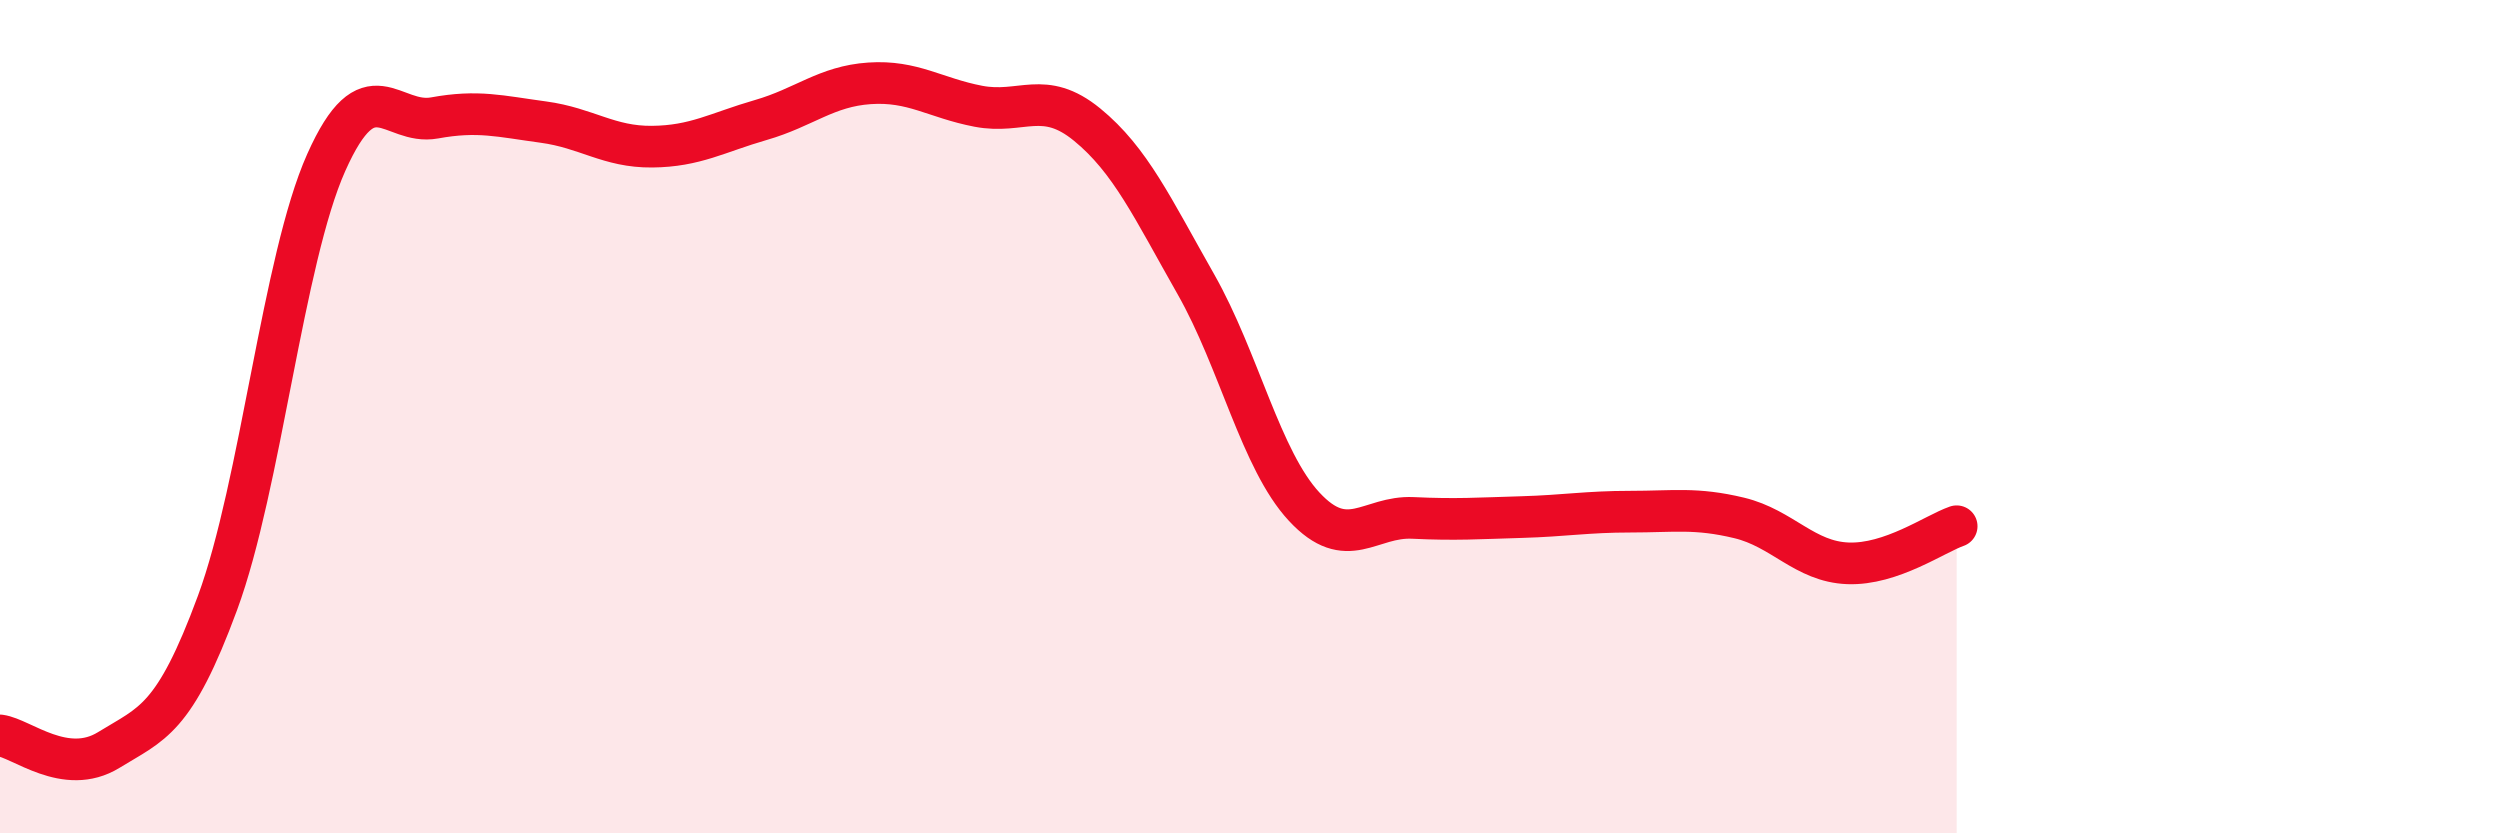
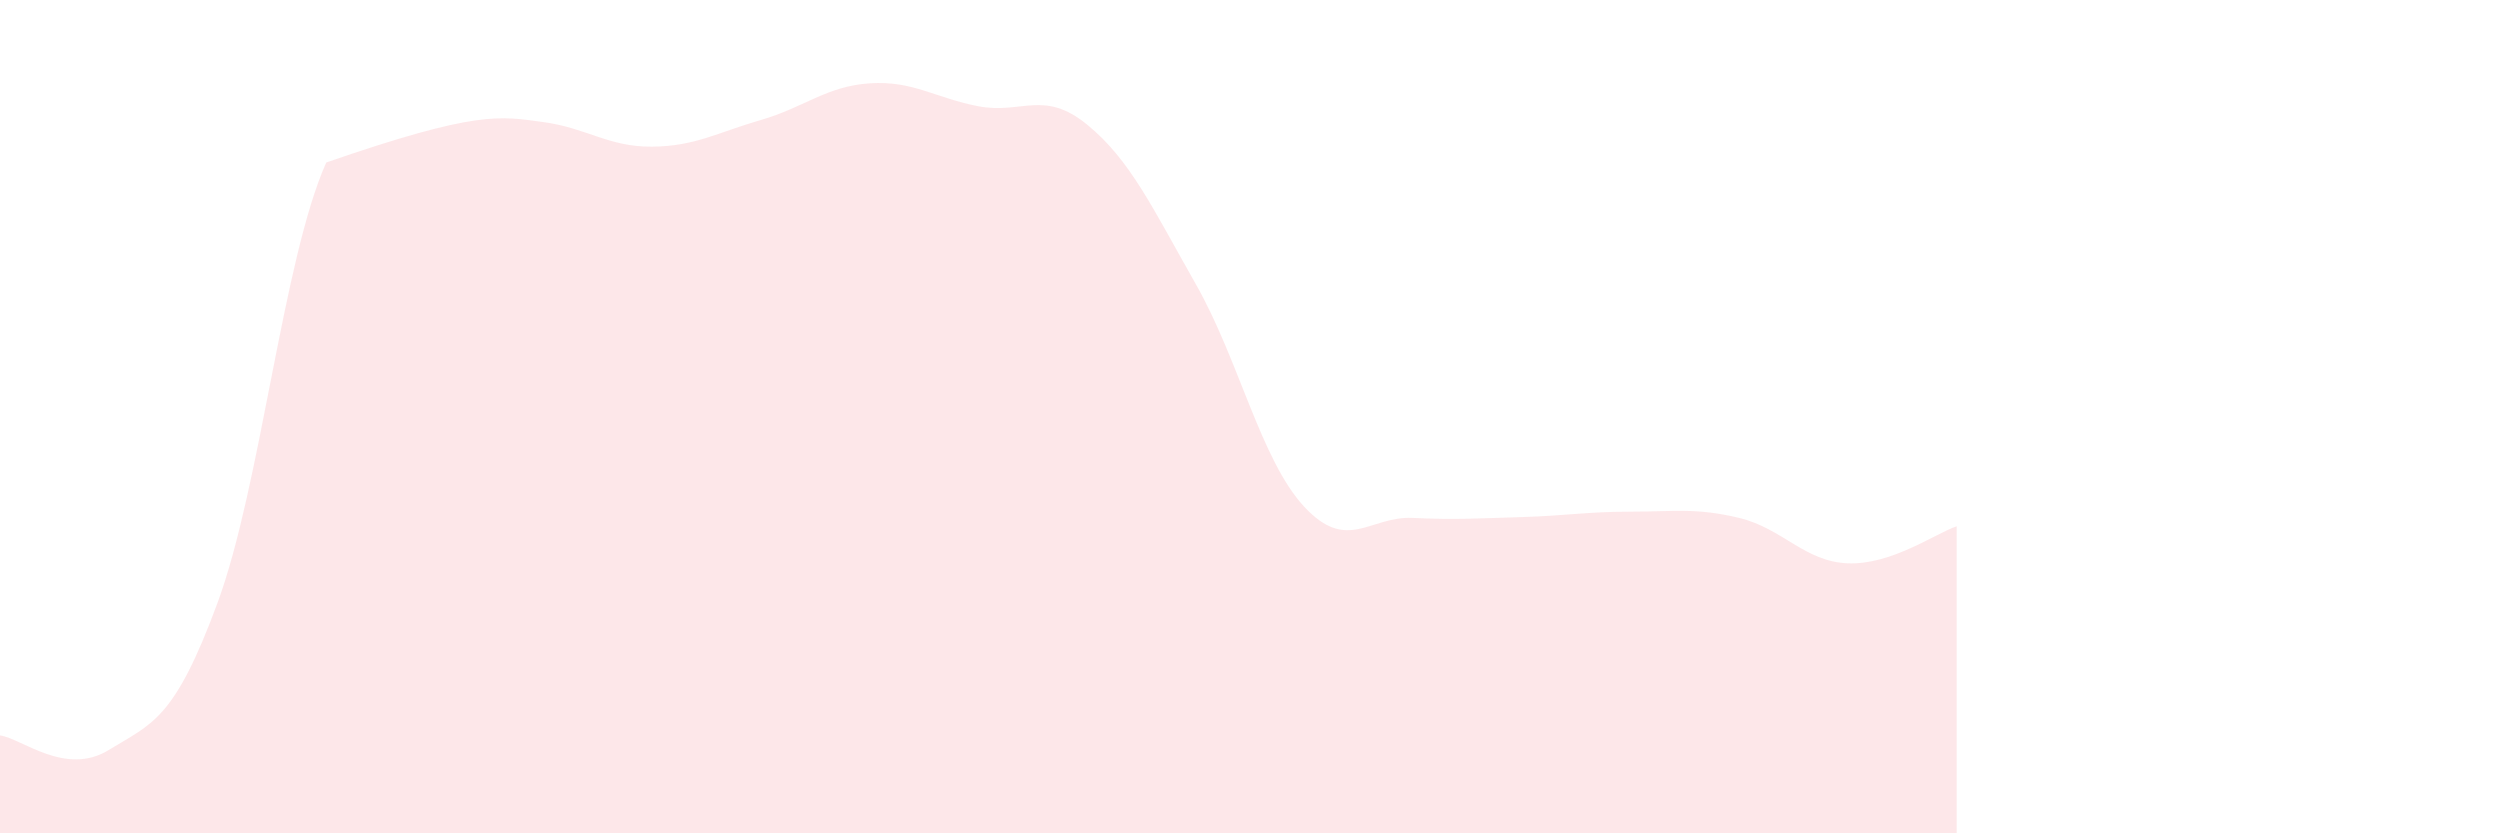
<svg xmlns="http://www.w3.org/2000/svg" width="60" height="20" viewBox="0 0 60 20">
-   <path d="M 0,17.65 C 0.52,17.72 1.57,18.64 2.61,18 C 3.65,17.36 4.18,17.29 5.22,14.47 C 6.26,11.65 6.79,6.23 7.83,3.9 C 8.87,1.57 9.39,3.02 10.43,2.83 C 11.47,2.64 12,2.79 13.04,2.93 C 14.08,3.07 14.61,3.53 15.65,3.52 C 16.69,3.51 17.22,3.18 18.26,2.88 C 19.3,2.58 19.83,2.07 20.87,2 C 21.91,1.93 22.44,2.35 23.48,2.55 C 24.52,2.75 25.05,2.14 26.09,2.99 C 27.13,3.84 27.66,4.99 28.7,6.82 C 29.74,8.65 30.26,11.04 31.3,12.16 C 32.34,13.28 32.87,12.38 33.91,12.43 C 34.95,12.48 35.48,12.44 36.52,12.41 C 37.56,12.38 38.09,12.28 39.13,12.28 C 40.17,12.28 40.7,12.18 41.74,12.43 C 42.78,12.68 43.31,13.48 44.35,13.52 C 45.39,13.56 46.44,12.81 46.96,12.63L46.96 20L0 20Z" fill="#EB0A25" opacity="0.1" stroke-linecap="round" stroke-linejoin="round" />
-   <path d="M 0,17.65 C 0.52,17.72 1.57,18.64 2.61,18 C 3.65,17.36 4.18,17.29 5.22,14.47 C 6.26,11.65 6.79,6.23 7.83,3.9 C 8.87,1.57 9.39,3.02 10.43,2.83 C 11.47,2.64 12,2.79 13.04,2.93 C 14.08,3.07 14.61,3.53 15.65,3.52 C 16.69,3.51 17.22,3.18 18.26,2.88 C 19.3,2.58 19.83,2.07 20.87,2 C 21.91,1.93 22.44,2.35 23.48,2.55 C 24.52,2.75 25.05,2.14 26.09,2.99 C 27.13,3.84 27.66,4.99 28.7,6.82 C 29.74,8.65 30.26,11.04 31.3,12.16 C 32.34,13.28 32.87,12.38 33.91,12.43 C 34.95,12.48 35.48,12.44 36.52,12.41 C 37.56,12.38 38.09,12.28 39.13,12.28 C 40.17,12.28 40.7,12.18 41.74,12.43 C 42.78,12.68 43.31,13.48 44.35,13.52 C 45.39,13.56 46.44,12.81 46.96,12.63" stroke="#EB0A25" stroke-width="1" fill="none" stroke-linecap="round" stroke-linejoin="round" />
+   <path d="M 0,17.65 C 0.52,17.72 1.57,18.64 2.61,18 C 3.65,17.36 4.18,17.29 5.22,14.47 C 6.26,11.65 6.79,6.23 7.83,3.9 C 11.47,2.64 12,2.79 13.04,2.93 C 14.08,3.07 14.61,3.53 15.65,3.52 C 16.69,3.51 17.22,3.18 18.26,2.88 C 19.3,2.58 19.83,2.07 20.87,2 C 21.91,1.93 22.44,2.35 23.48,2.55 C 24.52,2.75 25.05,2.14 26.09,2.99 C 27.13,3.84 27.66,4.99 28.7,6.82 C 29.74,8.65 30.26,11.04 31.3,12.16 C 32.34,13.28 32.87,12.38 33.91,12.43 C 34.95,12.48 35.48,12.44 36.52,12.41 C 37.56,12.38 38.09,12.28 39.13,12.28 C 40.17,12.28 40.7,12.18 41.74,12.43 C 42.78,12.68 43.31,13.48 44.35,13.52 C 45.39,13.56 46.44,12.81 46.96,12.63L46.96 20L0 20Z" fill="#EB0A25" opacity="0.1" stroke-linecap="round" stroke-linejoin="round" />
</svg>